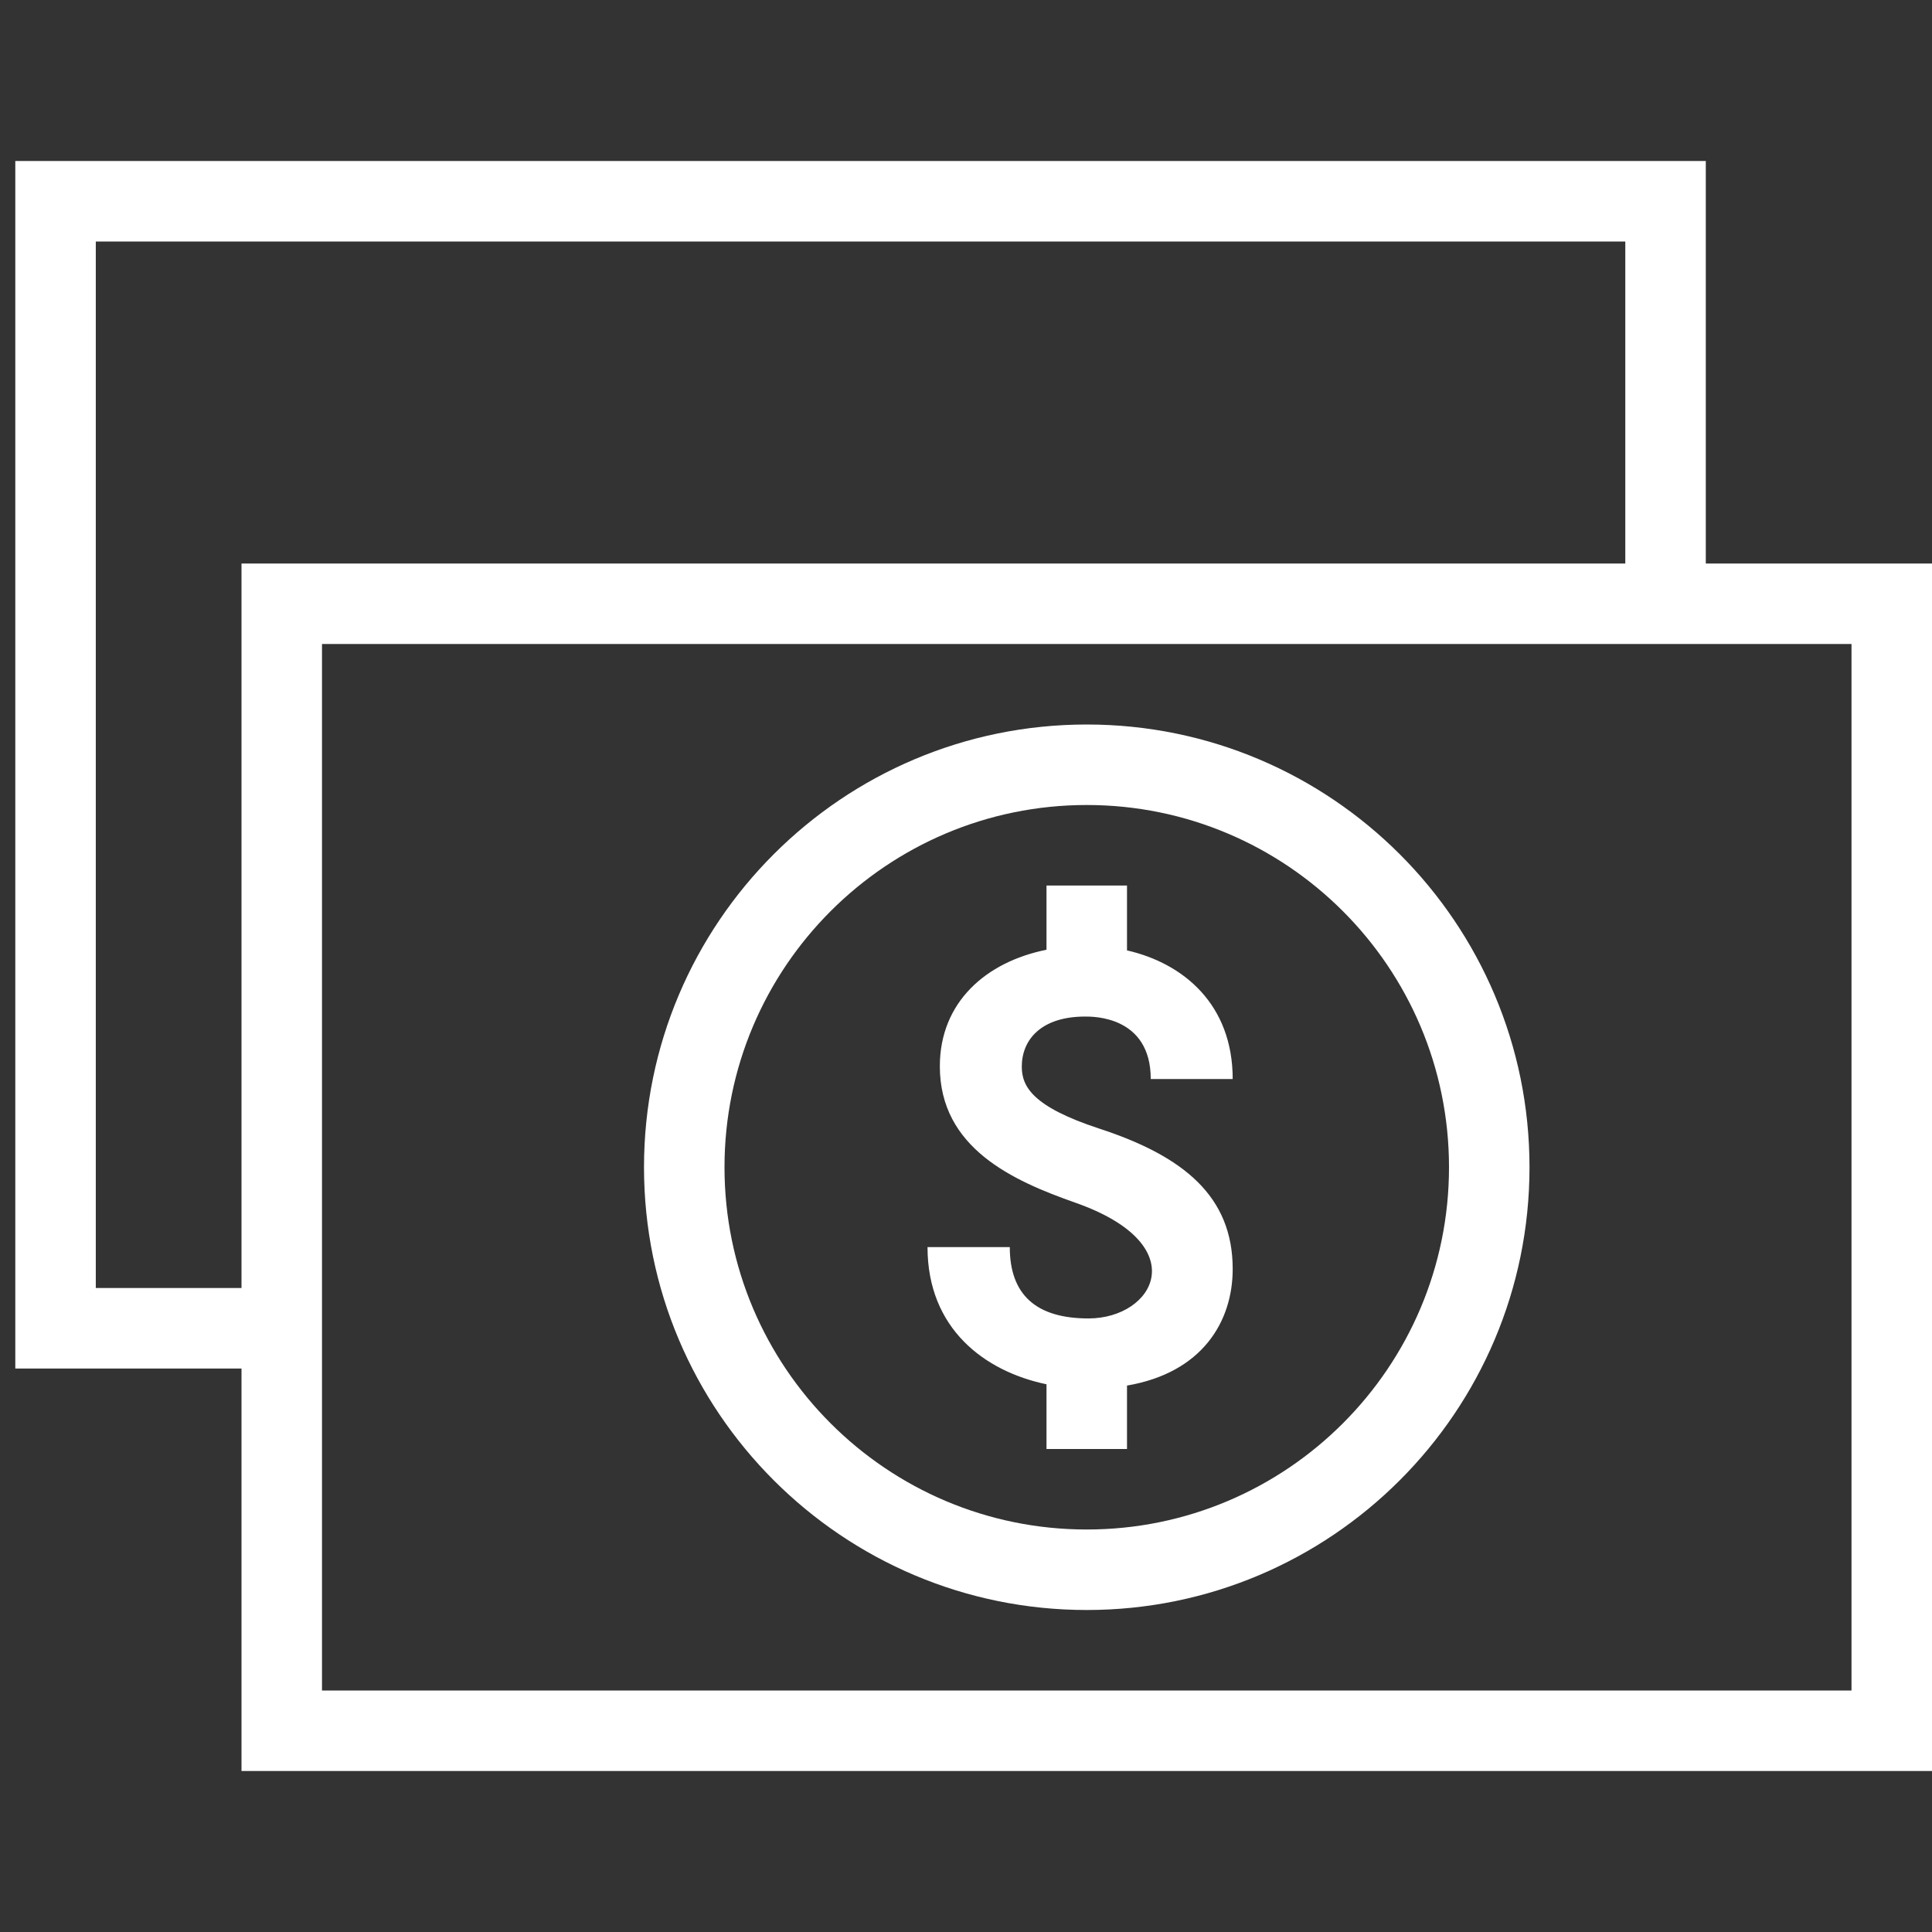
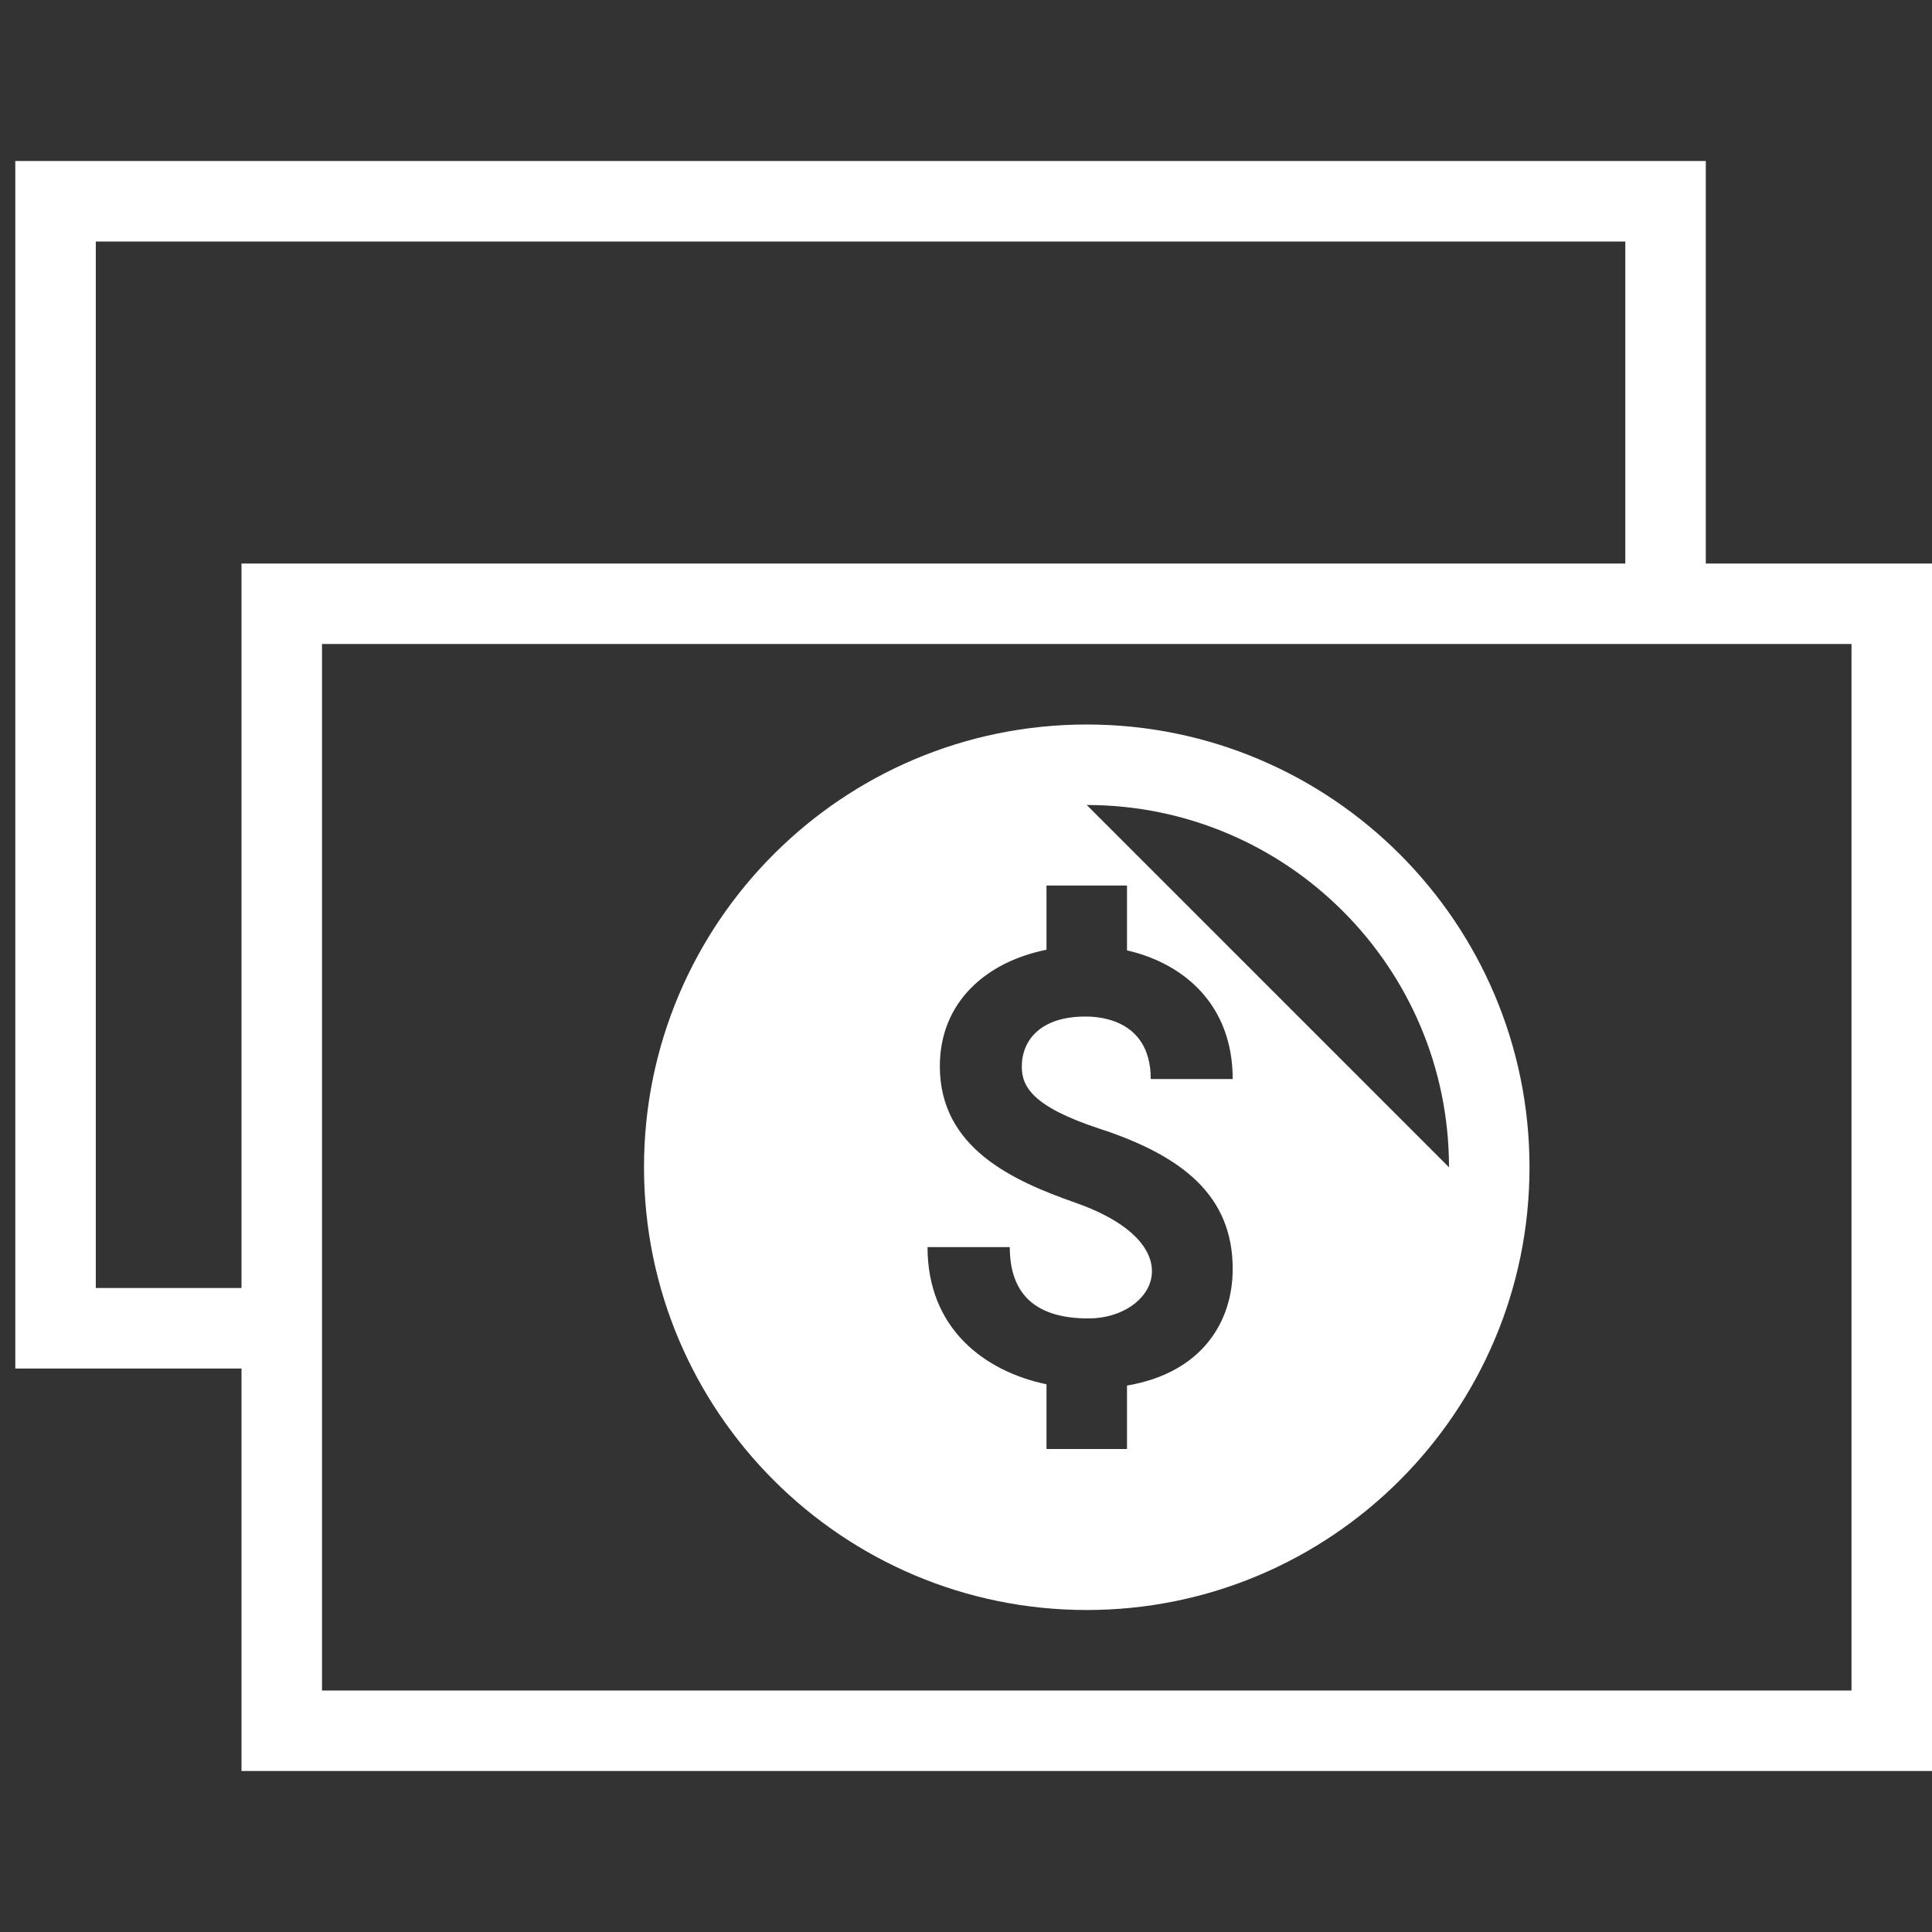
<svg xmlns="http://www.w3.org/2000/svg" width="24" height="24" fill-rule="evenodd" clip-rule="evenodd" fill="#fff">
  <rect width="100%" height="100%" fill="#333333" stroke="none" />
-   <path d="M21.19 7h2.81v15h-21v-5h-2.81v-15h21v5zm1.81 1h-19v13h19v-13zm-9.5 1c3.036 0 5.5 2.464 5.5 5.5s-2.464 5.5-5.5 5.5-5.5-2.464-5.5-5.5 2.464-5.5 5.5-5.5zm0 1c2.484 0 4.5 2.016 4.5 4.5s-2.016 4.5-4.5 4.5-4.5-2.016-4.5-4.5 2.016-4.5 4.5-4.5zm.5 8h-1v-.804c-.767-.16-1.478-.689-1.478-1.704h1.022c0 .591.326.886.978.886.817 0 1.327-.915-.167-1.439-.768-.27-1.68-.676-1.68-1.693 0-.796.573-1.297 1.325-1.448v-.798h1v.806c.704.161 1.313.673 1.313 1.598h-1.018c0-.788-.727-.776-.815-.776-.55 0-.787.291-.787.622 0 .247.134.497.957.768 1.056.344 1.663.845 1.663 1.746 0 .651-.376 1.288-1.313 1.448v.788zm6.19-11v-4h-19v13h1.81v-9h17.19z" />
+   <path d="M21.19 7h2.81v15h-21v-5h-2.81v-15h21v5zm1.81 1h-19v13h19v-13zm-9.5 1c3.036 0 5.5 2.464 5.5 5.5s-2.464 5.5-5.5 5.5-5.5-2.464-5.5-5.5 2.464-5.5 5.5-5.5zm0 1c2.484 0 4.5 2.016 4.5 4.5zm.5 8h-1v-.804c-.767-.16-1.478-.689-1.478-1.704h1.022c0 .591.326.886.978.886.817 0 1.327-.915-.167-1.439-.768-.27-1.68-.676-1.68-1.693 0-.796.573-1.297 1.325-1.448v-.798h1v.806c.704.161 1.313.673 1.313 1.598h-1.018c0-.788-.727-.776-.815-.776-.55 0-.787.291-.787.622 0 .247.134.497.957.768 1.056.344 1.663.845 1.663 1.746 0 .651-.376 1.288-1.313 1.448v.788zm6.19-11v-4h-19v13h1.81v-9h17.19z" />
</svg>